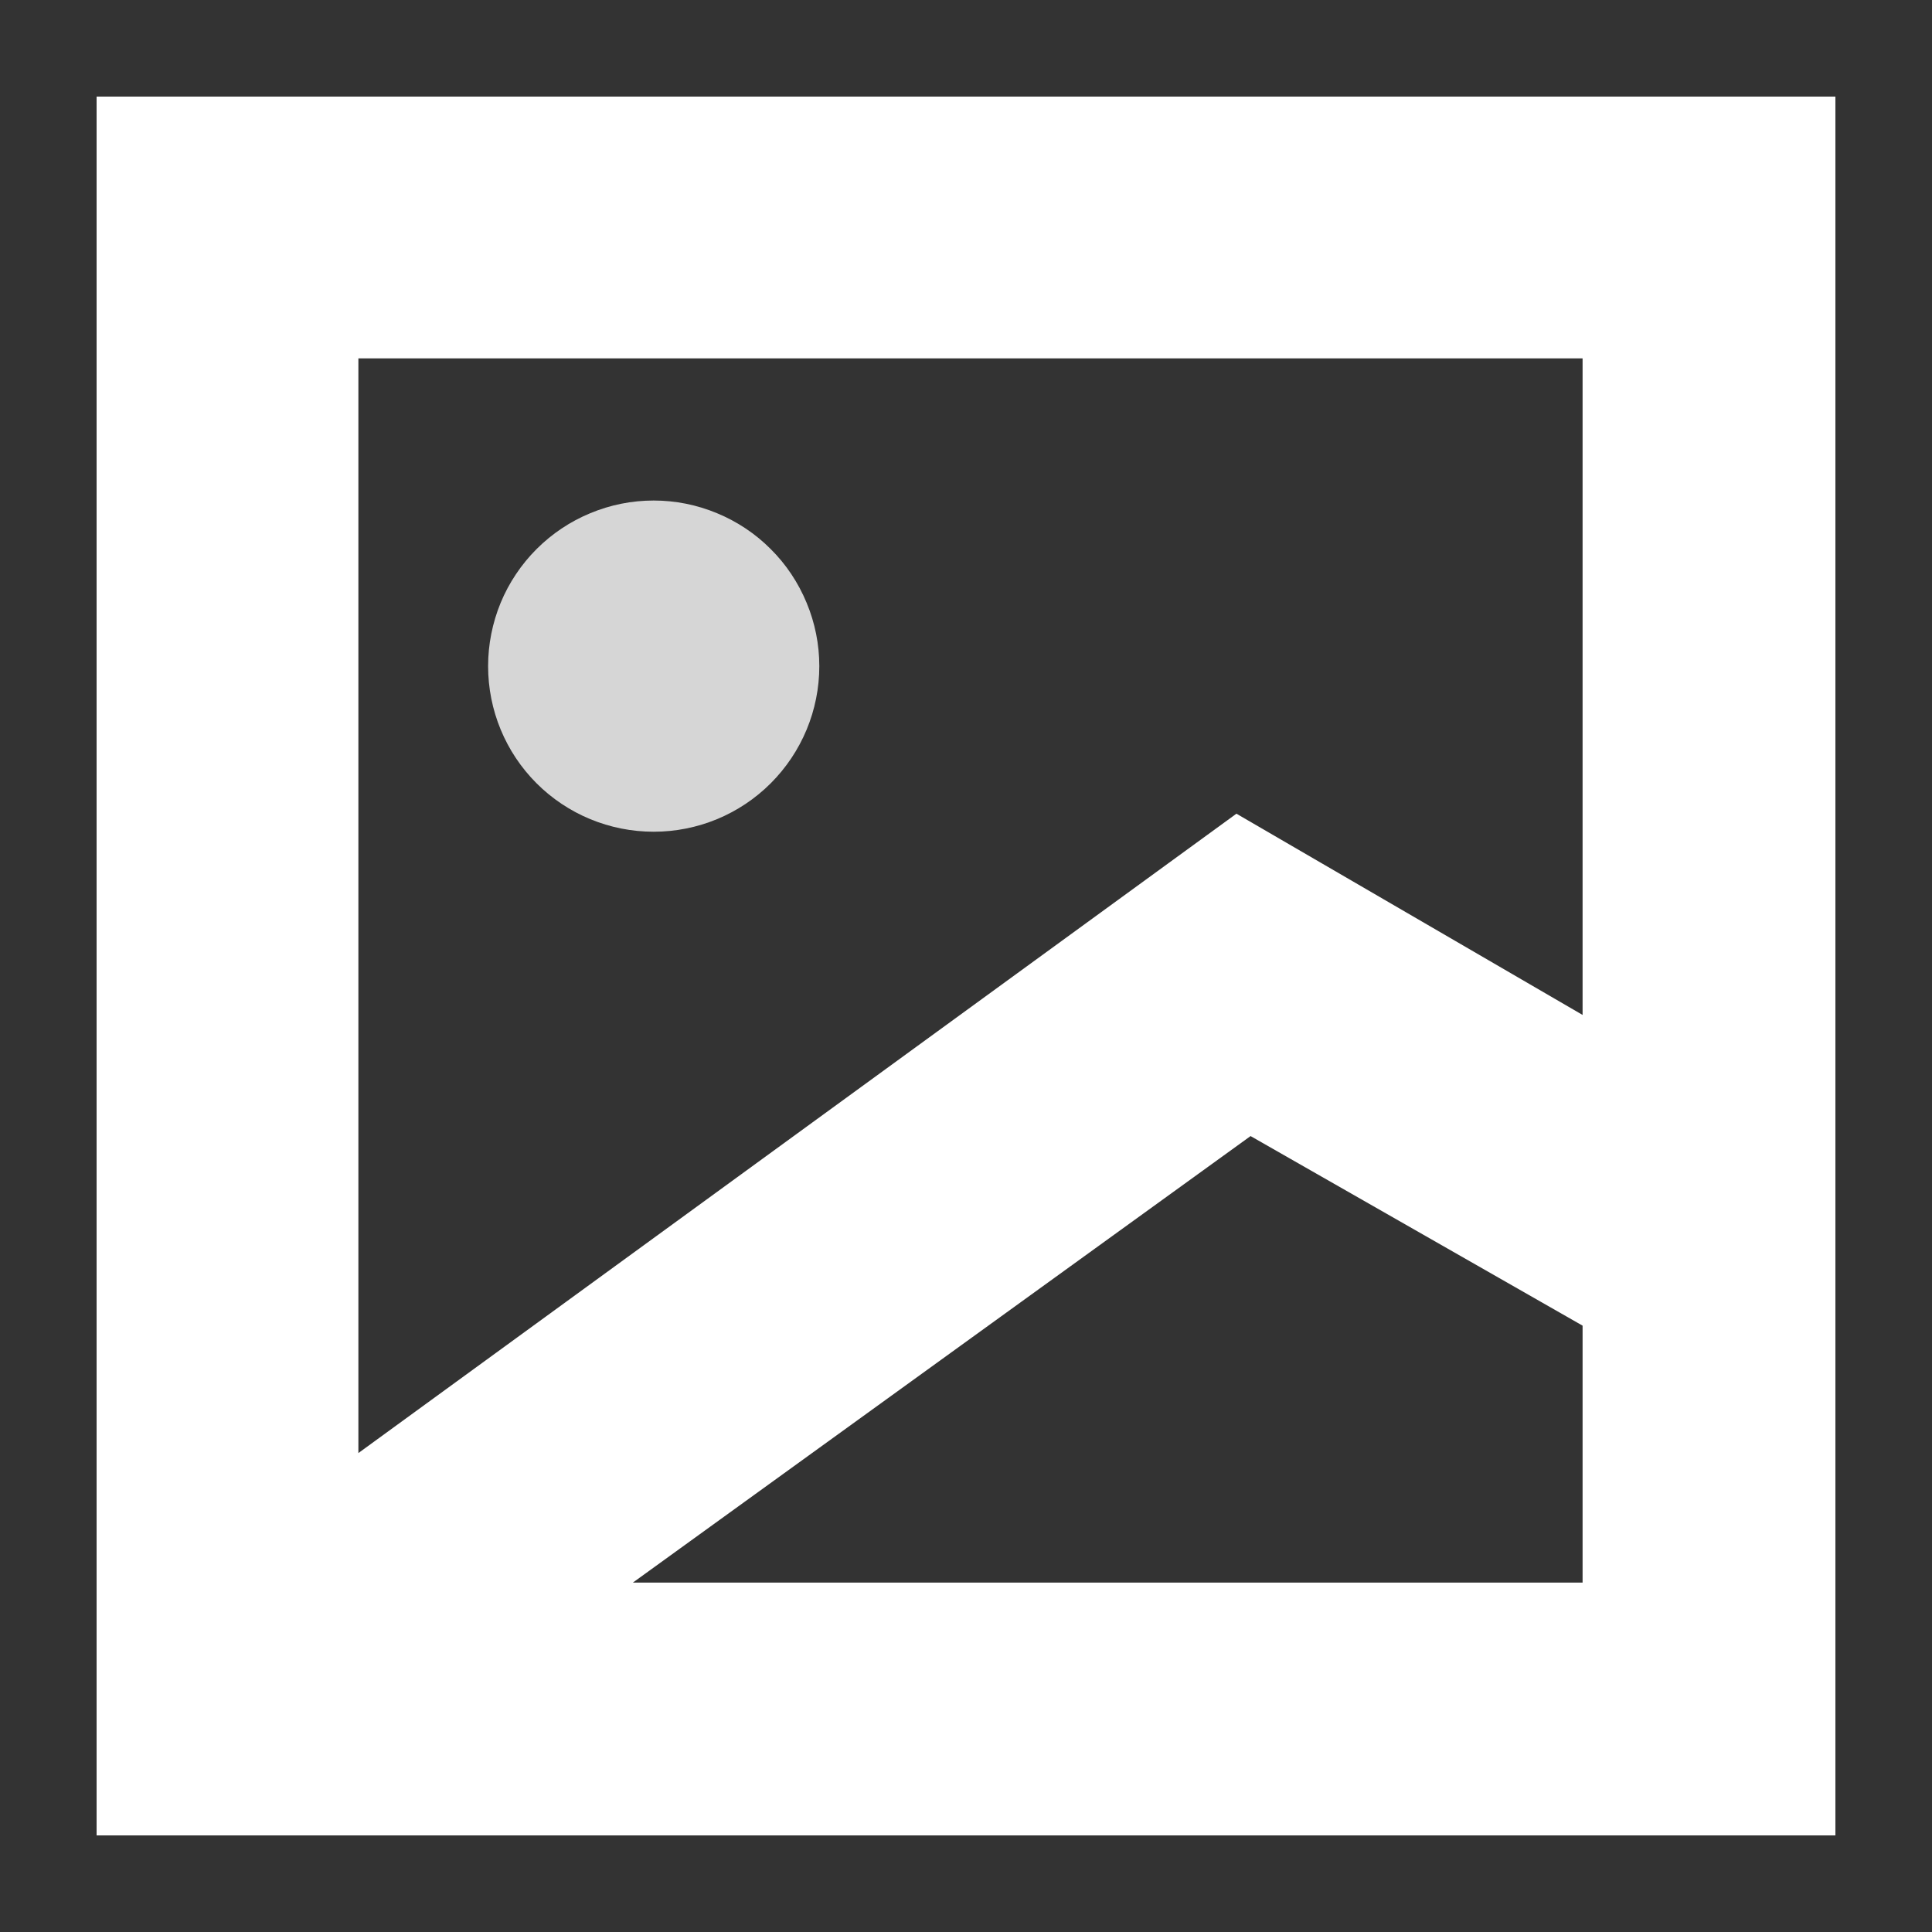
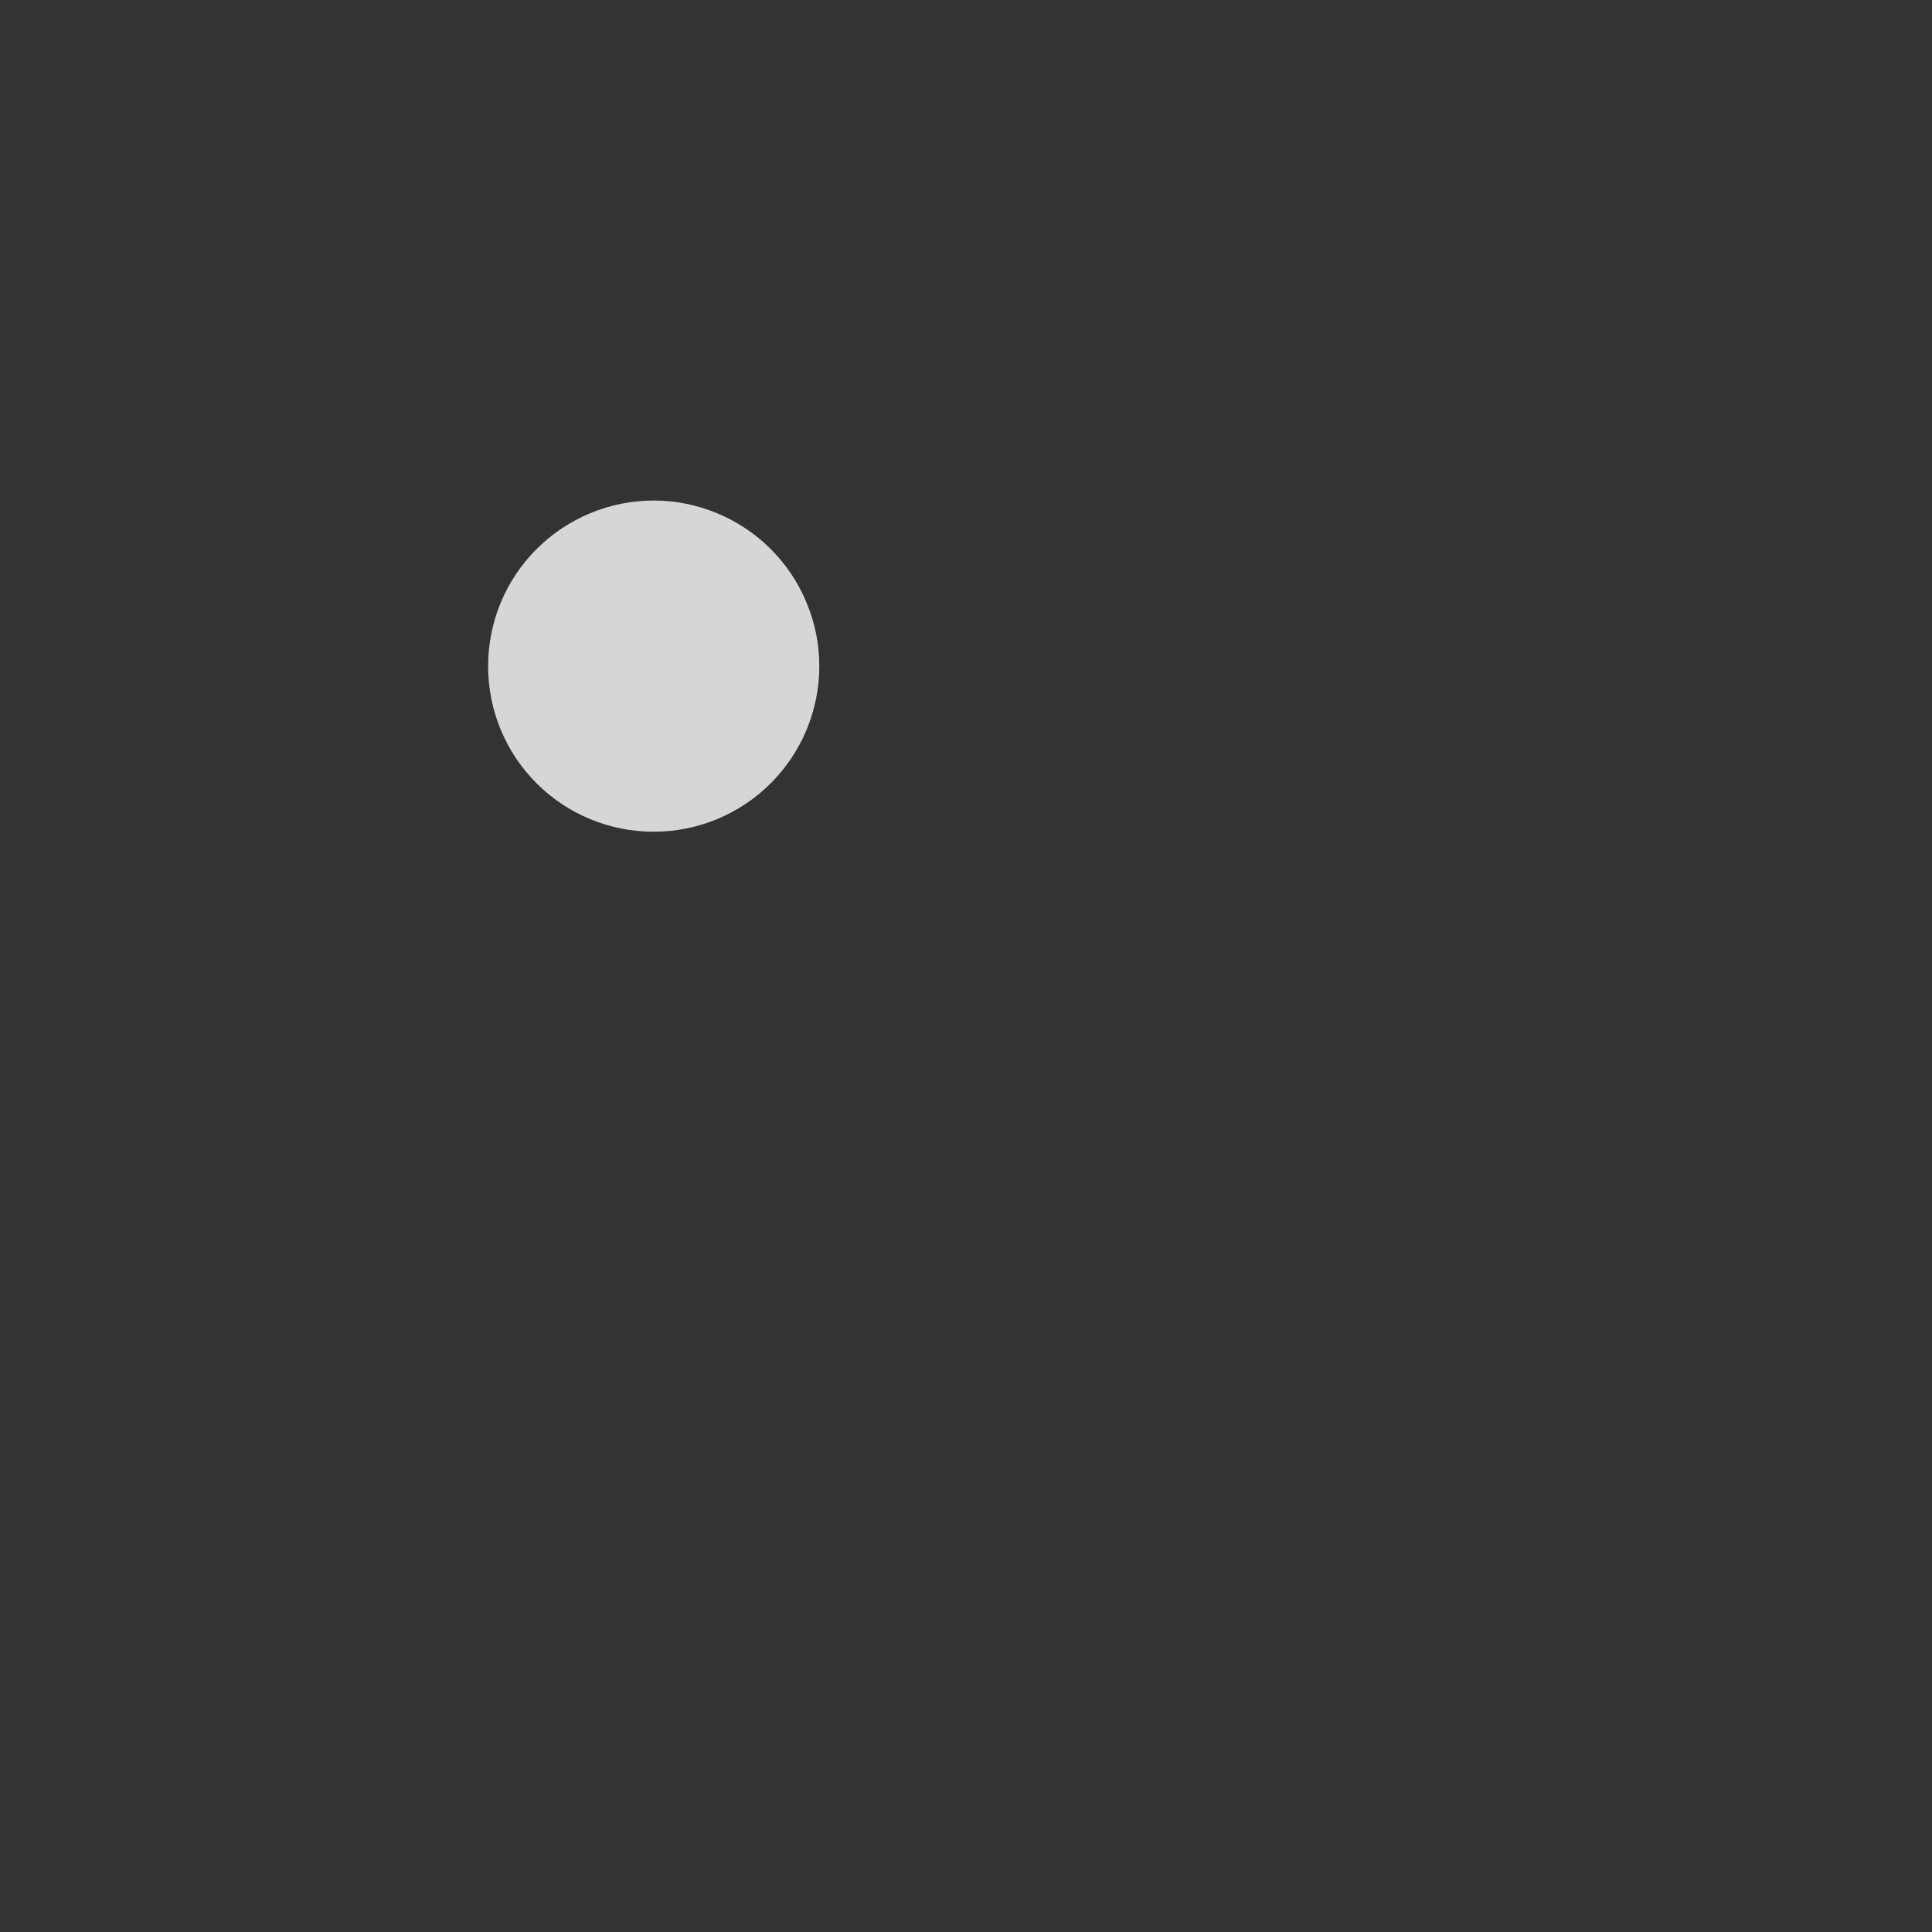
<svg xmlns="http://www.w3.org/2000/svg" width="14" height="14" viewBox="0 0 14 14" fill="none">
  <rect x="0" y="0" width="14" height="14" fill="#333333" stroke="none" />
-   <path d="M1 1V13H13V1H1ZM11.768 2.297V7.876L8.978 6.254L2.297 11.119V2.297H11.768ZM3.659 11.768L9.043 7.876L11.768 9.432V11.768H3.659Z" fill="white" stroke="white" stroke-width="0.6" />
  <path opacity="0.8" d="M3.537 4.827C3.537 5.146 3.663 5.451 3.888 5.676C4.113 5.901 4.418 6.027 4.737 6.027C5.055 6.027 5.36 5.901 5.585 5.676C5.81 5.451 5.937 5.146 5.937 4.827C5.937 4.67 5.906 4.514 5.845 4.368C5.785 4.223 5.697 4.09 5.585 3.979C5.474 3.867 5.341 3.779 5.196 3.719C5.05 3.658 4.894 3.627 4.737 3.627C4.579 3.627 4.423 3.658 4.277 3.719C4.132 3.779 4 3.867 3.888 3.979C3.777 4.09 3.688 4.223 3.628 4.368C3.568 4.514 3.537 4.67 3.537 4.827Z" fill="white" />
</svg>